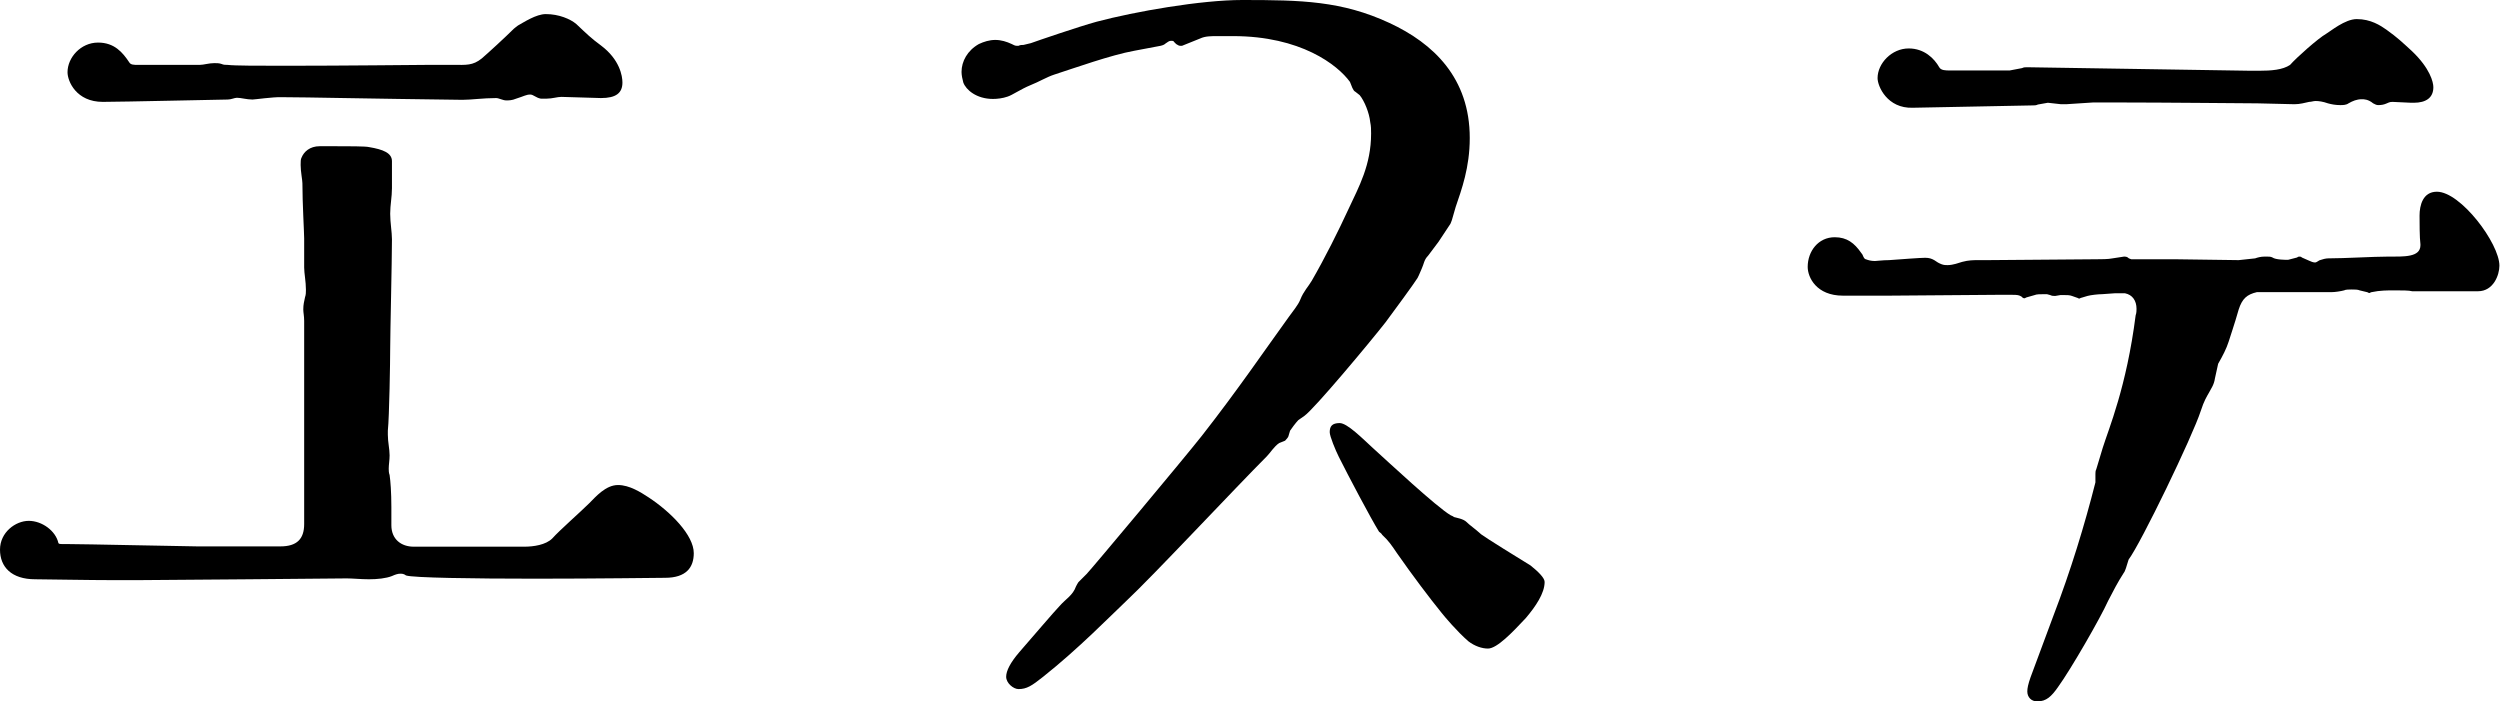
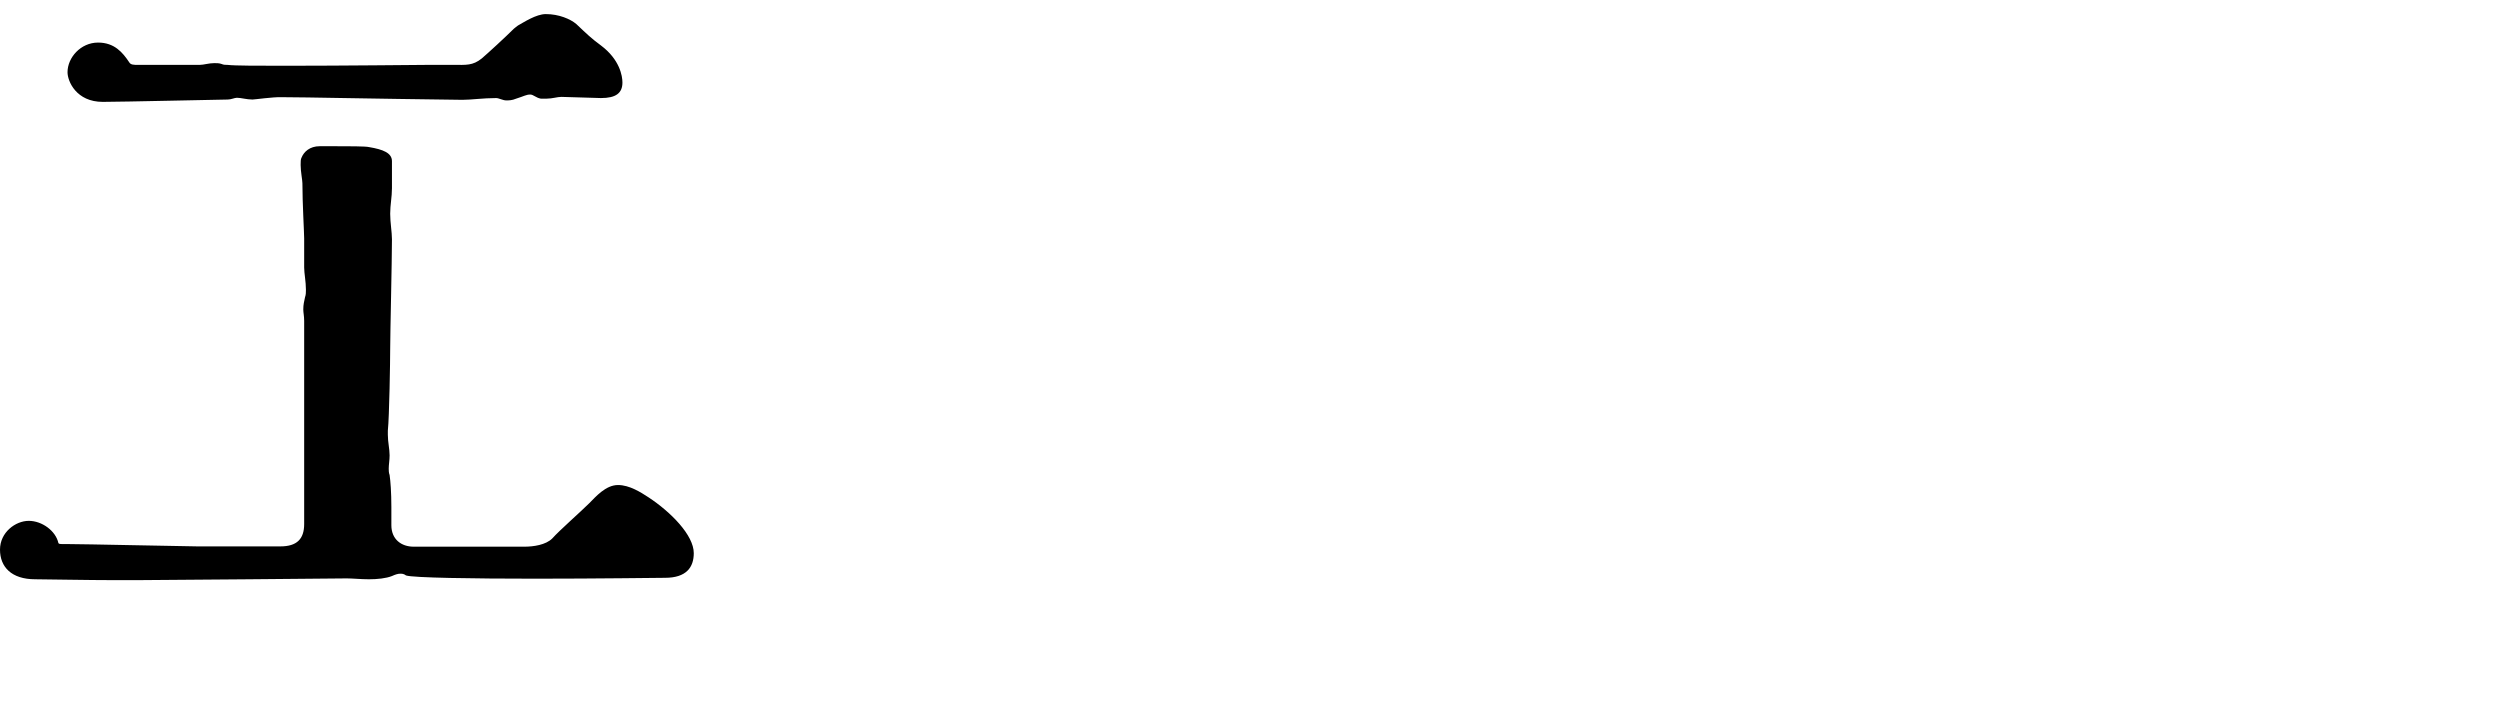
<svg xmlns="http://www.w3.org/2000/svg" version="1.1" id="レイヤー_1" x="0px" y="0px" viewBox="0 0 85.15 23.88" style="enable-background:new 0 0 85.15 23.88;" xml:space="preserve">
  <g>
    <path d="M17.86,18.62c0.31,0,0.73-0.06,0.95-0.28c0.25-0.28,0.98-0.92,1.26-1.2c0.22-0.22,0.56-0.62,0.98-0.62   c0.39,0,0.78,0.25,1.04,0.42c0.76,0.5,1.54,1.29,1.54,1.9c0,0.48-0.25,0.84-0.98,0.84c-0.22,0-2.32,0.03-4.42,0.03   c-2.1,0-4.17-0.03-4.4-0.11c-0.08-0.06-0.14-0.06-0.2-0.06c-0.08,0-0.17,0.03-0.28,0.08c-0.2,0.08-0.5,0.11-0.78,0.11   s-0.56-0.03-0.76-0.03c-0.14,0-6.36,0.06-7.17,0.06h-0.7c-0.92,0-2.46-0.03-2.74-0.03c-0.81,0-1.2-0.42-1.2-1.01   s0.53-0.98,0.98-0.98c0.45,0,0.92,0.34,1.01,0.76c0.03,0.03,0.06,0.03,0.11,0.03h0.14c0.56,0,4.2,0.08,4.48,0.08h2.83   c0.56,0,0.81-0.25,0.81-0.76v-6.92c0-0.17-0.03-0.28-0.03-0.39c0-0.17,0.03-0.28,0.06-0.42c0.03-0.08,0.03-0.17,0.03-0.25   c0-0.28-0.06-0.56-0.06-0.76V8.12c0-0.2-0.06-1.2-0.06-1.88c0-0.11-0.06-0.39-0.06-0.62c0-0.11,0-0.2,0.03-0.25   c0.08-0.2,0.28-0.39,0.62-0.39h0.48c0.48,0,1.09,0,1.2,0.03c0.48,0.08,0.78,0.2,0.78,0.48v0.92c0,0.31-0.06,0.56-0.06,0.87   c0,0.31,0.06,0.62,0.06,0.87c0,0.76-0.06,3.19-0.06,3.72c0,0.42-0.03,2.32-0.08,2.8v0.14c0,0.25,0.06,0.48,0.06,0.7   c0,0.17-0.03,0.31-0.03,0.45c0,0.06,0,0.14,0.03,0.22c0.03,0.2,0.06,0.59,0.06,1.09v0.62c0,0.48,0.34,0.73,0.76,0.73H17.86z    M6.8,2.21c0.14,0,0.31-0.06,0.5-0.06c0.08,0,0.17,0,0.25,0.03c0.06,0.03,0.14,0.03,0.2,0.03c0.25,0.03,1.04,0.03,1.99,0.03   c1.93,0,4.54-0.03,4.79-0.03h0.9c0.45,0,0.67,0.03,0.98-0.22c0.2-0.17,0.81-0.73,1.09-1.01c0.03-0.03,0.08-0.06,0.14-0.11   c0.2-0.11,0.62-0.39,0.95-0.39c0.45,0,0.84,0.17,1.04,0.34c0.36,0.34,0.5,0.48,0.84,0.73c0.64,0.48,0.73,1.04,0.73,1.26   c0,0.36-0.22,0.53-0.73,0.53L19.12,3.3c-0.14,0-0.31,0.06-0.5,0.06h-0.2c-0.17-0.03-0.25-0.14-0.36-0.14   c-0.14,0-0.22,0.06-0.48,0.14c-0.14,0.06-0.25,0.06-0.34,0.06c-0.11,0-0.25-0.08-0.34-0.08c-0.45,0-0.84,0.06-1.15,0.06l-2.16-0.03   c-0.42,0-3.22-0.06-4-0.06C9.3,3.3,8.68,3.39,8.6,3.39c-0.2,0-0.39-0.06-0.53-0.06c-0.08,0-0.2,0.06-0.31,0.06   c-0.17,0-3.64,0.08-4.26,0.08c-0.9,0-1.2-0.7-1.2-1.01c0-0.5,0.45-1.01,1.04-1.01c0.56,0,0.84,0.34,1.06,0.67   C4.45,2.21,4.56,2.21,4.7,2.21H6.8z" />
-     <path d="M43.57,15.09c-0.17,0.11-0.31,0.34-0.42,0.45c-1.04,1.04-3.92,4.12-4.79,4.93c-0.53,0.5-1.62,1.62-2.83,2.58   c-0.39,0.31-0.56,0.42-0.84,0.42c-0.17,0-0.42-0.2-0.42-0.42c0-0.2,0.14-0.48,0.45-0.84c0.34-0.39,1.23-1.43,1.37-1.57   c0.22-0.25,0.45-0.36,0.56-0.67c0.03-0.06,0.06-0.11,0.08-0.14l0.28-0.28c0.14-0.14,3.28-3.89,3.92-4.7   c1.23-1.57,2.18-2.97,2.97-4.06c0.14-0.2,0.31-0.39,0.39-0.59c0.11-0.28,0.28-0.45,0.39-0.64c0.45-0.78,0.9-1.68,1.26-2.46   c0.34-0.73,0.76-1.48,0.76-2.55c0-0.14,0-0.25-0.03-0.39c-0.03-0.31-0.2-0.73-0.36-0.92l-0.14-0.11c-0.06-0.03-0.08-0.08-0.11-0.14   l-0.08-0.2C45.56,2.21,44.3,1.23,42,1.23h-0.53c-0.22,0-0.42,0-0.59,0.08l-0.62,0.25h-0.06c-0.06,0-0.08-0.03-0.14-0.06l-0.08-0.08   c0-0.03-0.06-0.03-0.08-0.03c-0.03,0-0.06,0-0.11,0.03L39.7,1.48c-0.03,0.03-0.08,0.06-0.17,0.08l-0.9,0.17   c-0.78,0.14-2.04,0.59-2.72,0.81c-0.25,0.08-0.53,0.25-0.81,0.36c-0.34,0.14-0.62,0.34-0.78,0.39c-0.17,0.06-0.36,0.08-0.5,0.08   c-0.56,0-0.92-0.31-1.01-0.56c-0.03-0.11-0.06-0.25-0.06-0.36c0-0.36,0.2-0.73,0.59-0.95c0.17-0.08,0.36-0.14,0.56-0.14   s0.39,0.06,0.56,0.14c0.06,0.03,0.11,0.06,0.17,0.06h0.06c0.06-0.03,0.11-0.03,0.17-0.03l0.25-0.06c0.22-0.08,1.62-0.56,2.24-0.73   C38.67,0.39,40.91,0,42.31,0c2.02,0,3.39,0.03,5.01,0.78c1.51,0.7,2.74,1.88,2.74,3.92c0,1.01-0.28,1.76-0.48,2.35L49.45,7.5   c-0.03,0.06-0.03,0.11-0.08,0.17L49,8.23l-0.36,0.48c-0.14,0.14-0.14,0.28-0.22,0.45c-0.03,0.06-0.08,0.2-0.14,0.31   c-0.06,0.11-0.9,1.26-1.09,1.51c-0.5,0.64-2.44,2.97-2.77,3.19l-0.2,0.14c-0.08,0.08-0.25,0.31-0.28,0.36l-0.06,0.2   c-0.03,0.06-0.06,0.08-0.11,0.14L43.57,15.09z M49.95,17.78c0.11,0.11,0.28,0.22,0.5,0.42c0.14,0.11,1.32,0.84,1.68,1.06   c0.25,0.2,0.48,0.42,0.48,0.56c0,0.39-0.31,0.84-0.64,1.23c-0.45,0.48-0.98,1.04-1.29,1.04c-0.2,0-0.45-0.08-0.67-0.25   c-0.39-0.34-0.81-0.84-0.92-0.98c-0.39-0.48-0.98-1.26-1.51-2.02c-0.17-0.25-0.28-0.42-0.5-0.62c-0.03-0.06-0.08-0.08-0.11-0.11   c-0.28-0.45-1.06-1.93-1.37-2.55c-0.11-0.22-0.31-0.7-0.31-0.84c0-0.2,0.08-0.31,0.34-0.31s0.78,0.53,1.12,0.84   c0.53,0.48,2.18,2.02,2.66,2.3c0.06,0.03,0.08,0.03,0.11,0.06C49.62,17.64,49.84,17.67,49.95,17.78z" />
-     <path d="M72.41,19.35c-0.03,0.06-0.03,0.11-0.08,0.17c-0.2,0.31-0.36,0.62-0.53,0.95c-0.25,0.56-1.26,2.32-1.71,2.94   c-0.22,0.31-0.39,0.48-0.7,0.48c-0.2,0-0.34-0.14-0.34-0.34c0-0.11,0.03-0.25,0.11-0.48l0.78-2.1c0.59-1.54,1.06-3.08,1.43-4.54   v-0.28c0-0.06,0-0.11,0.03-0.17l0.22-0.73c0.2-0.64,0.81-2.07,1.12-4.51c0.03-0.08,0.03-0.17,0.03-0.22c0-0.28-0.14-0.48-0.39-0.53   h-0.36l-0.42,0.03c-0.14,0-0.39,0.03-0.5,0.06l-0.2,0.06c-0.03,0-0.06,0.03-0.08,0.03c-0.03,0-0.06-0.03-0.08-0.03l-0.17-0.06   c-0.08-0.03-0.17-0.03-0.28-0.03h-0.11L70,10.08c-0.06,0-0.11,0-0.17-0.03l-0.11-0.03h-0.11c-0.11,0-0.25,0-0.31,0.03l-0.28,0.08   l-0.06,0.03c-0.06,0-0.08-0.03-0.11-0.06l-0.06-0.03c-0.06-0.03-0.2-0.03-0.34-0.03h-0.25l-3.86,0.03h-1.57   c-0.9,0-1.2-0.62-1.2-0.98c0-0.53,0.36-1.01,0.92-1.01c0.42,0,0.67,0.2,0.9,0.53c0.03,0.03,0.06,0.08,0.08,0.14   c0.03,0.06,0.06,0.08,0.08,0.08c0.08,0.03,0.17,0.06,0.31,0.06c0.08,0,0.25-0.03,0.48-0.03c0.42-0.03,1.06-0.08,1.23-0.08   c0.14,0,0.22,0.03,0.31,0.08c0.08,0.06,0.17,0.11,0.25,0.14s0.14,0.03,0.2,0.03c0.2,0,0.39-0.08,0.5-0.11   c0.22-0.06,0.39-0.06,0.56-0.06h0.31l3.72-0.03c0.14,0,0.39,0,0.53-0.03l0.39-0.06c0.06,0,0.11,0,0.17,0.06l0.08,0.03h1.48   l2.18,0.03l0.56-0.06c0.08-0.03,0.2-0.06,0.31-0.06h0.11c0.06,0,0.11,0,0.17,0.03c0.11,0.08,0.45,0.08,0.53,0.08l0.31-0.08   c0.03-0.03,0.06-0.03,0.08-0.03s0.06,0,0.08,0.03l0.25,0.11c0.06,0.03,0.14,0.06,0.2,0.06c0.06,0,0.14-0.08,0.17-0.08   c0.08-0.03,0.2-0.06,0.28-0.06c0.56,0,1.54-0.06,2.02-0.06c0.56,0,1.12,0.03,1.12-0.39V8.32c-0.03-0.22-0.03-0.76-0.03-0.98   c0-0.34,0.11-0.81,0.59-0.81c0.81,0,2.13,1.76,2.13,2.52c0,0.31-0.2,0.87-0.73,0.87h-2.24c-0.11-0.03-0.34-0.03-0.62-0.03   c-0.22,0-0.48,0-0.76,0.06c-0.03,0-0.06,0.03-0.08,0.03c-0.03,0-0.06-0.03-0.08-0.03l-0.25-0.06c-0.06-0.03-0.17-0.03-0.28-0.03   c-0.08,0-0.2,0-0.25,0.03c-0.11,0.03-0.31,0.06-0.42,0.06h-2.55c-0.34,0.08-0.5,0.22-0.62,0.59c-0.14,0.5-0.31,0.98-0.34,1.09   c-0.08,0.25-0.2,0.48-0.36,0.76l-0.11,0.5c-0.03,0.22-0.14,0.36-0.2,0.48c-0.08,0.14-0.17,0.28-0.28,0.62   c-0.28,0.87-2.04,4.51-2.46,5.07L72.41,19.35z M76.66,2.41h0.28c0.42,0,0.81-0.03,1.06-0.2c0.22-0.25,0.95-0.9,1.23-1.06   c0.14-0.08,0.64-0.5,1.04-0.5c0.48,0,0.81,0.22,1.01,0.36c0.39,0.28,0.53,0.42,0.87,0.73c0.62,0.59,0.73,1.06,0.73,1.23   c0,0.36-0.25,0.53-0.67,0.53h-0.08l-0.64-0.03c-0.11,0-0.14,0.03-0.22,0.06C81.2,3.56,81.12,3.58,81,3.58   c-0.06,0-0.11-0.03-0.17-0.06c-0.17-0.14-0.31-0.14-0.39-0.14c-0.17,0-0.31,0.06-0.45,0.14c-0.08,0.06-0.2,0.06-0.28,0.06   c-0.17,0-0.31-0.03-0.42-0.06c-0.17-0.06-0.31-0.08-0.42-0.08c-0.08,0-0.14,0.03-0.22,0.03c-0.14,0.03-0.31,0.08-0.5,0.08   l-1.26-0.03c-0.31,0-3.22-0.03-4.76-0.03h-0.84l-0.92,0.06H70.2L69.75,3.5l-0.34,0.06c-0.06,0.03-0.11,0.03-0.17,0.03l-4.09,0.08   c-0.87,0.03-1.2-0.73-1.2-1.01c0-0.5,0.48-1.01,1.06-1.01c0.53,0,0.87,0.34,1.04,0.64c0.06,0.11,0.22,0.11,0.36,0.11h2.04   l0.42-0.08c0.06-0.03,0.11-0.03,0.17-0.03L76.66,2.41z" />
  </g>
</svg>